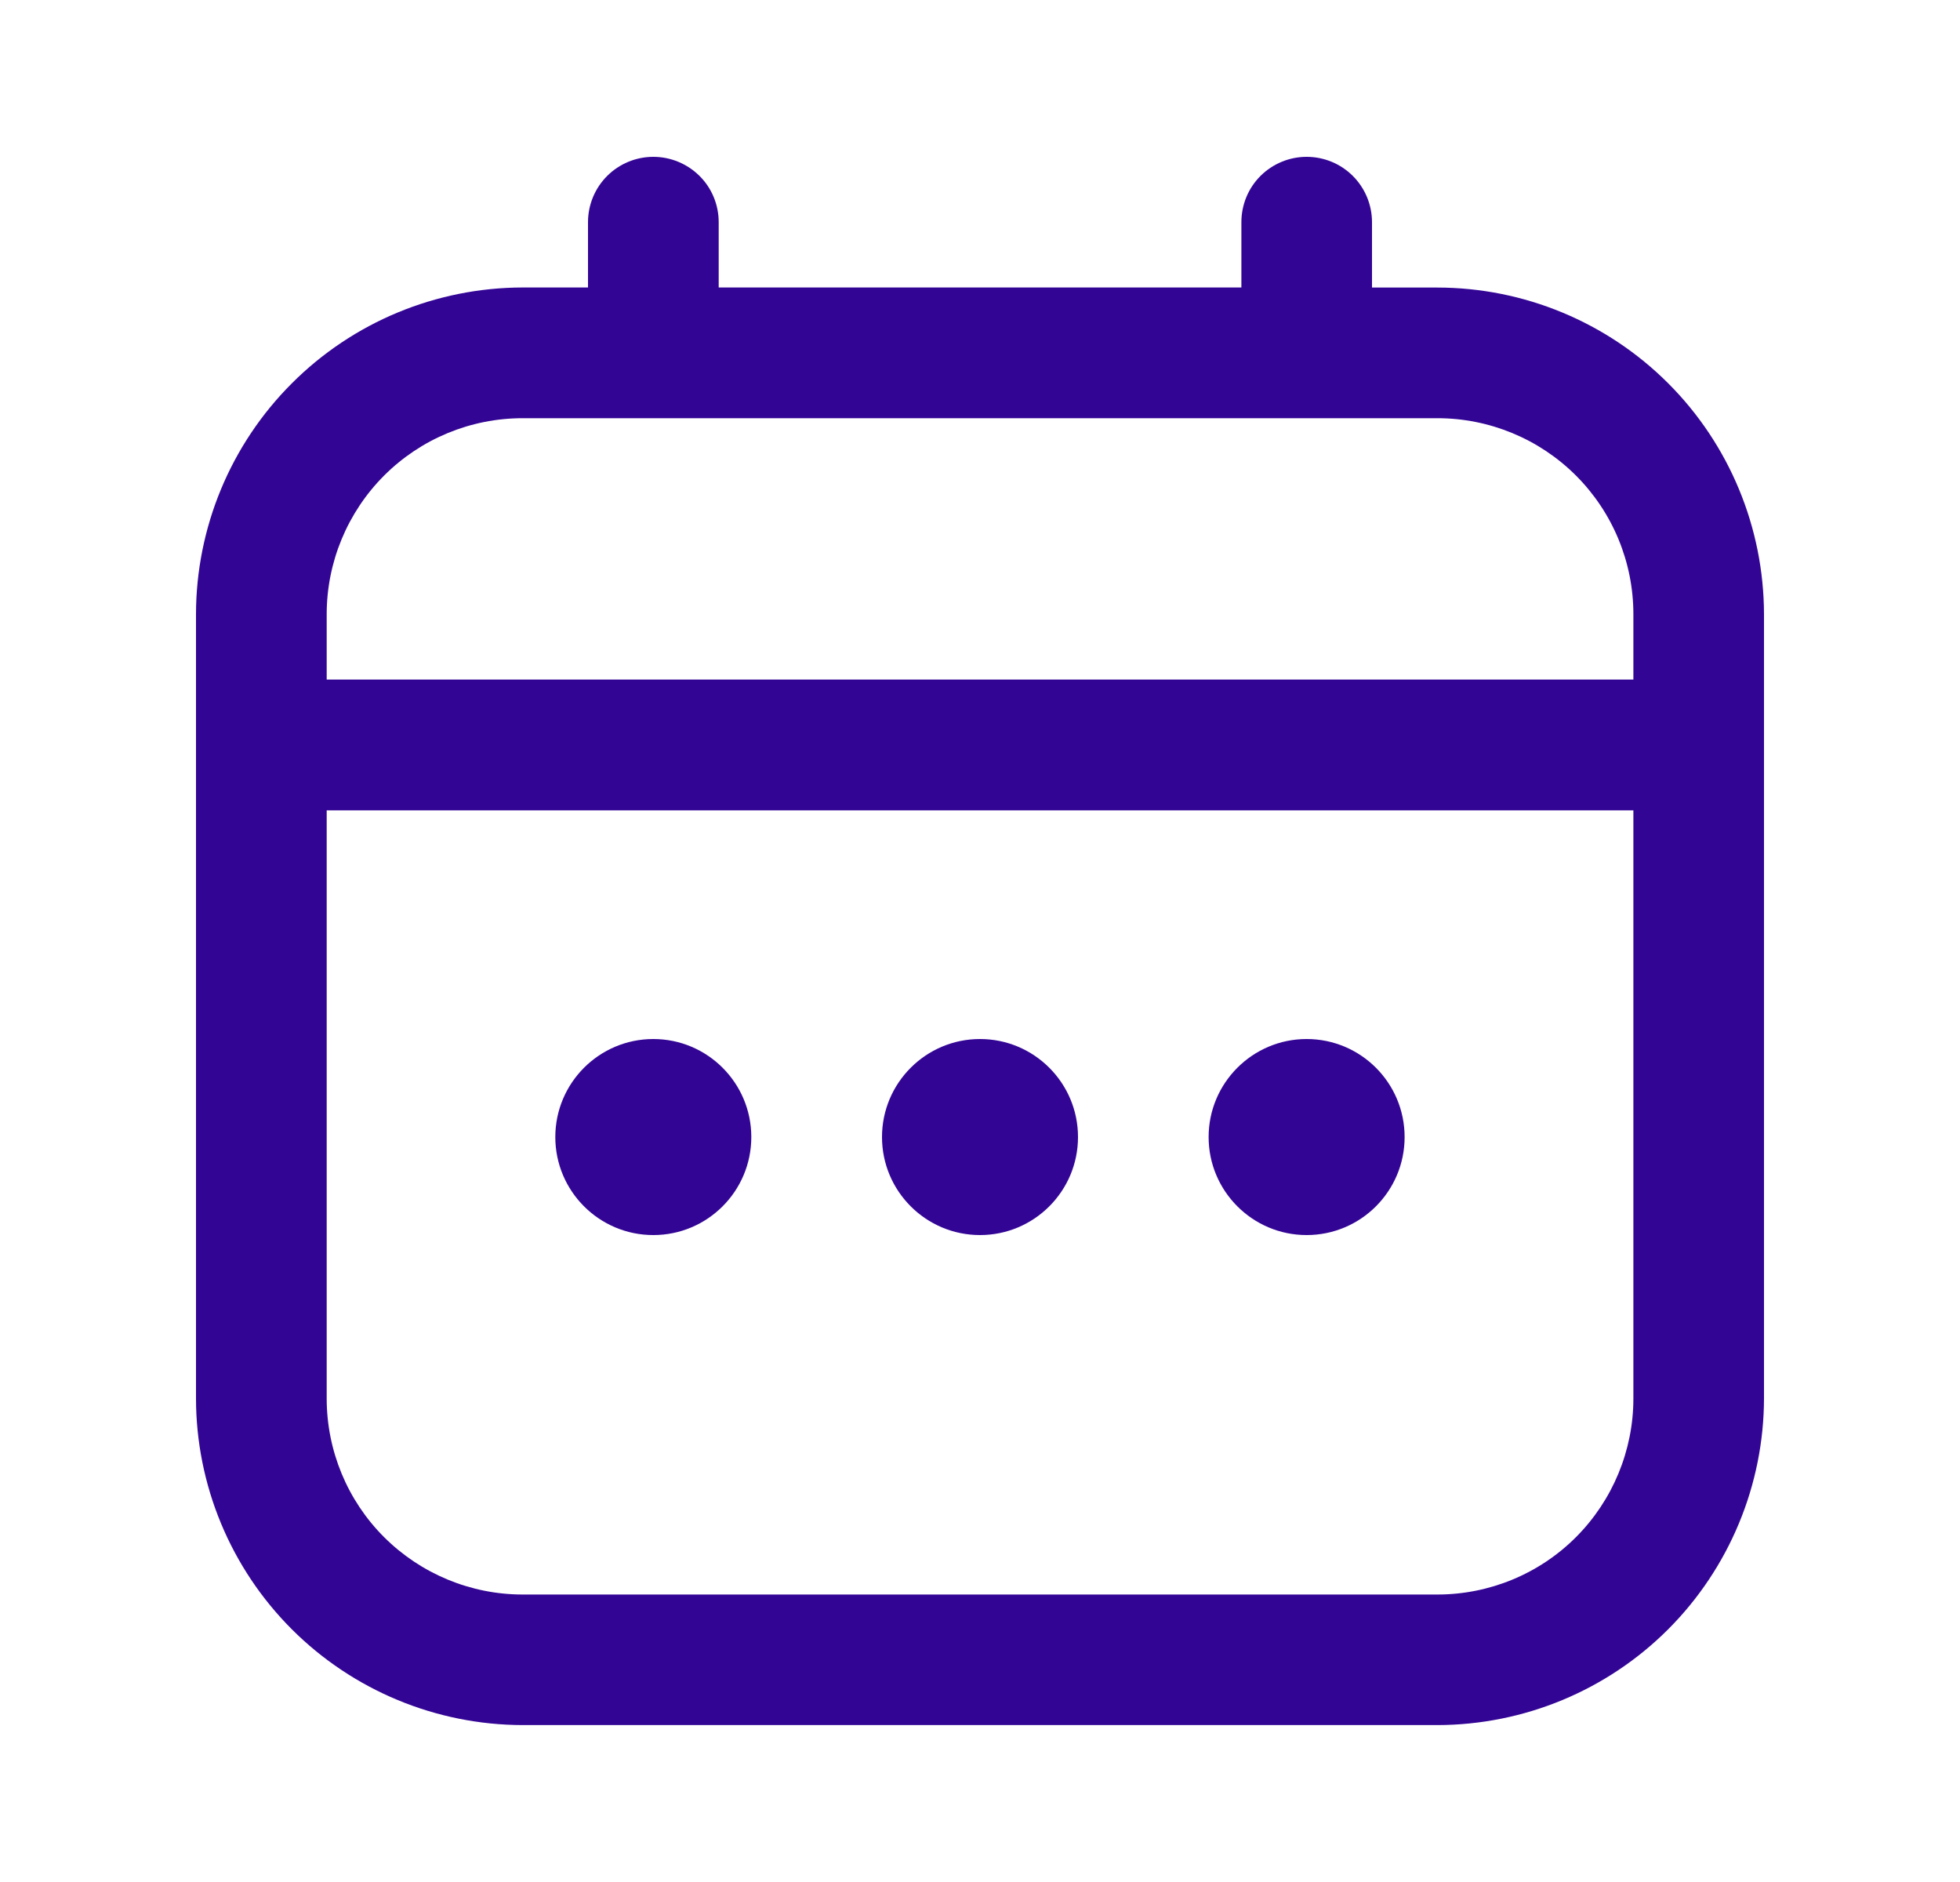
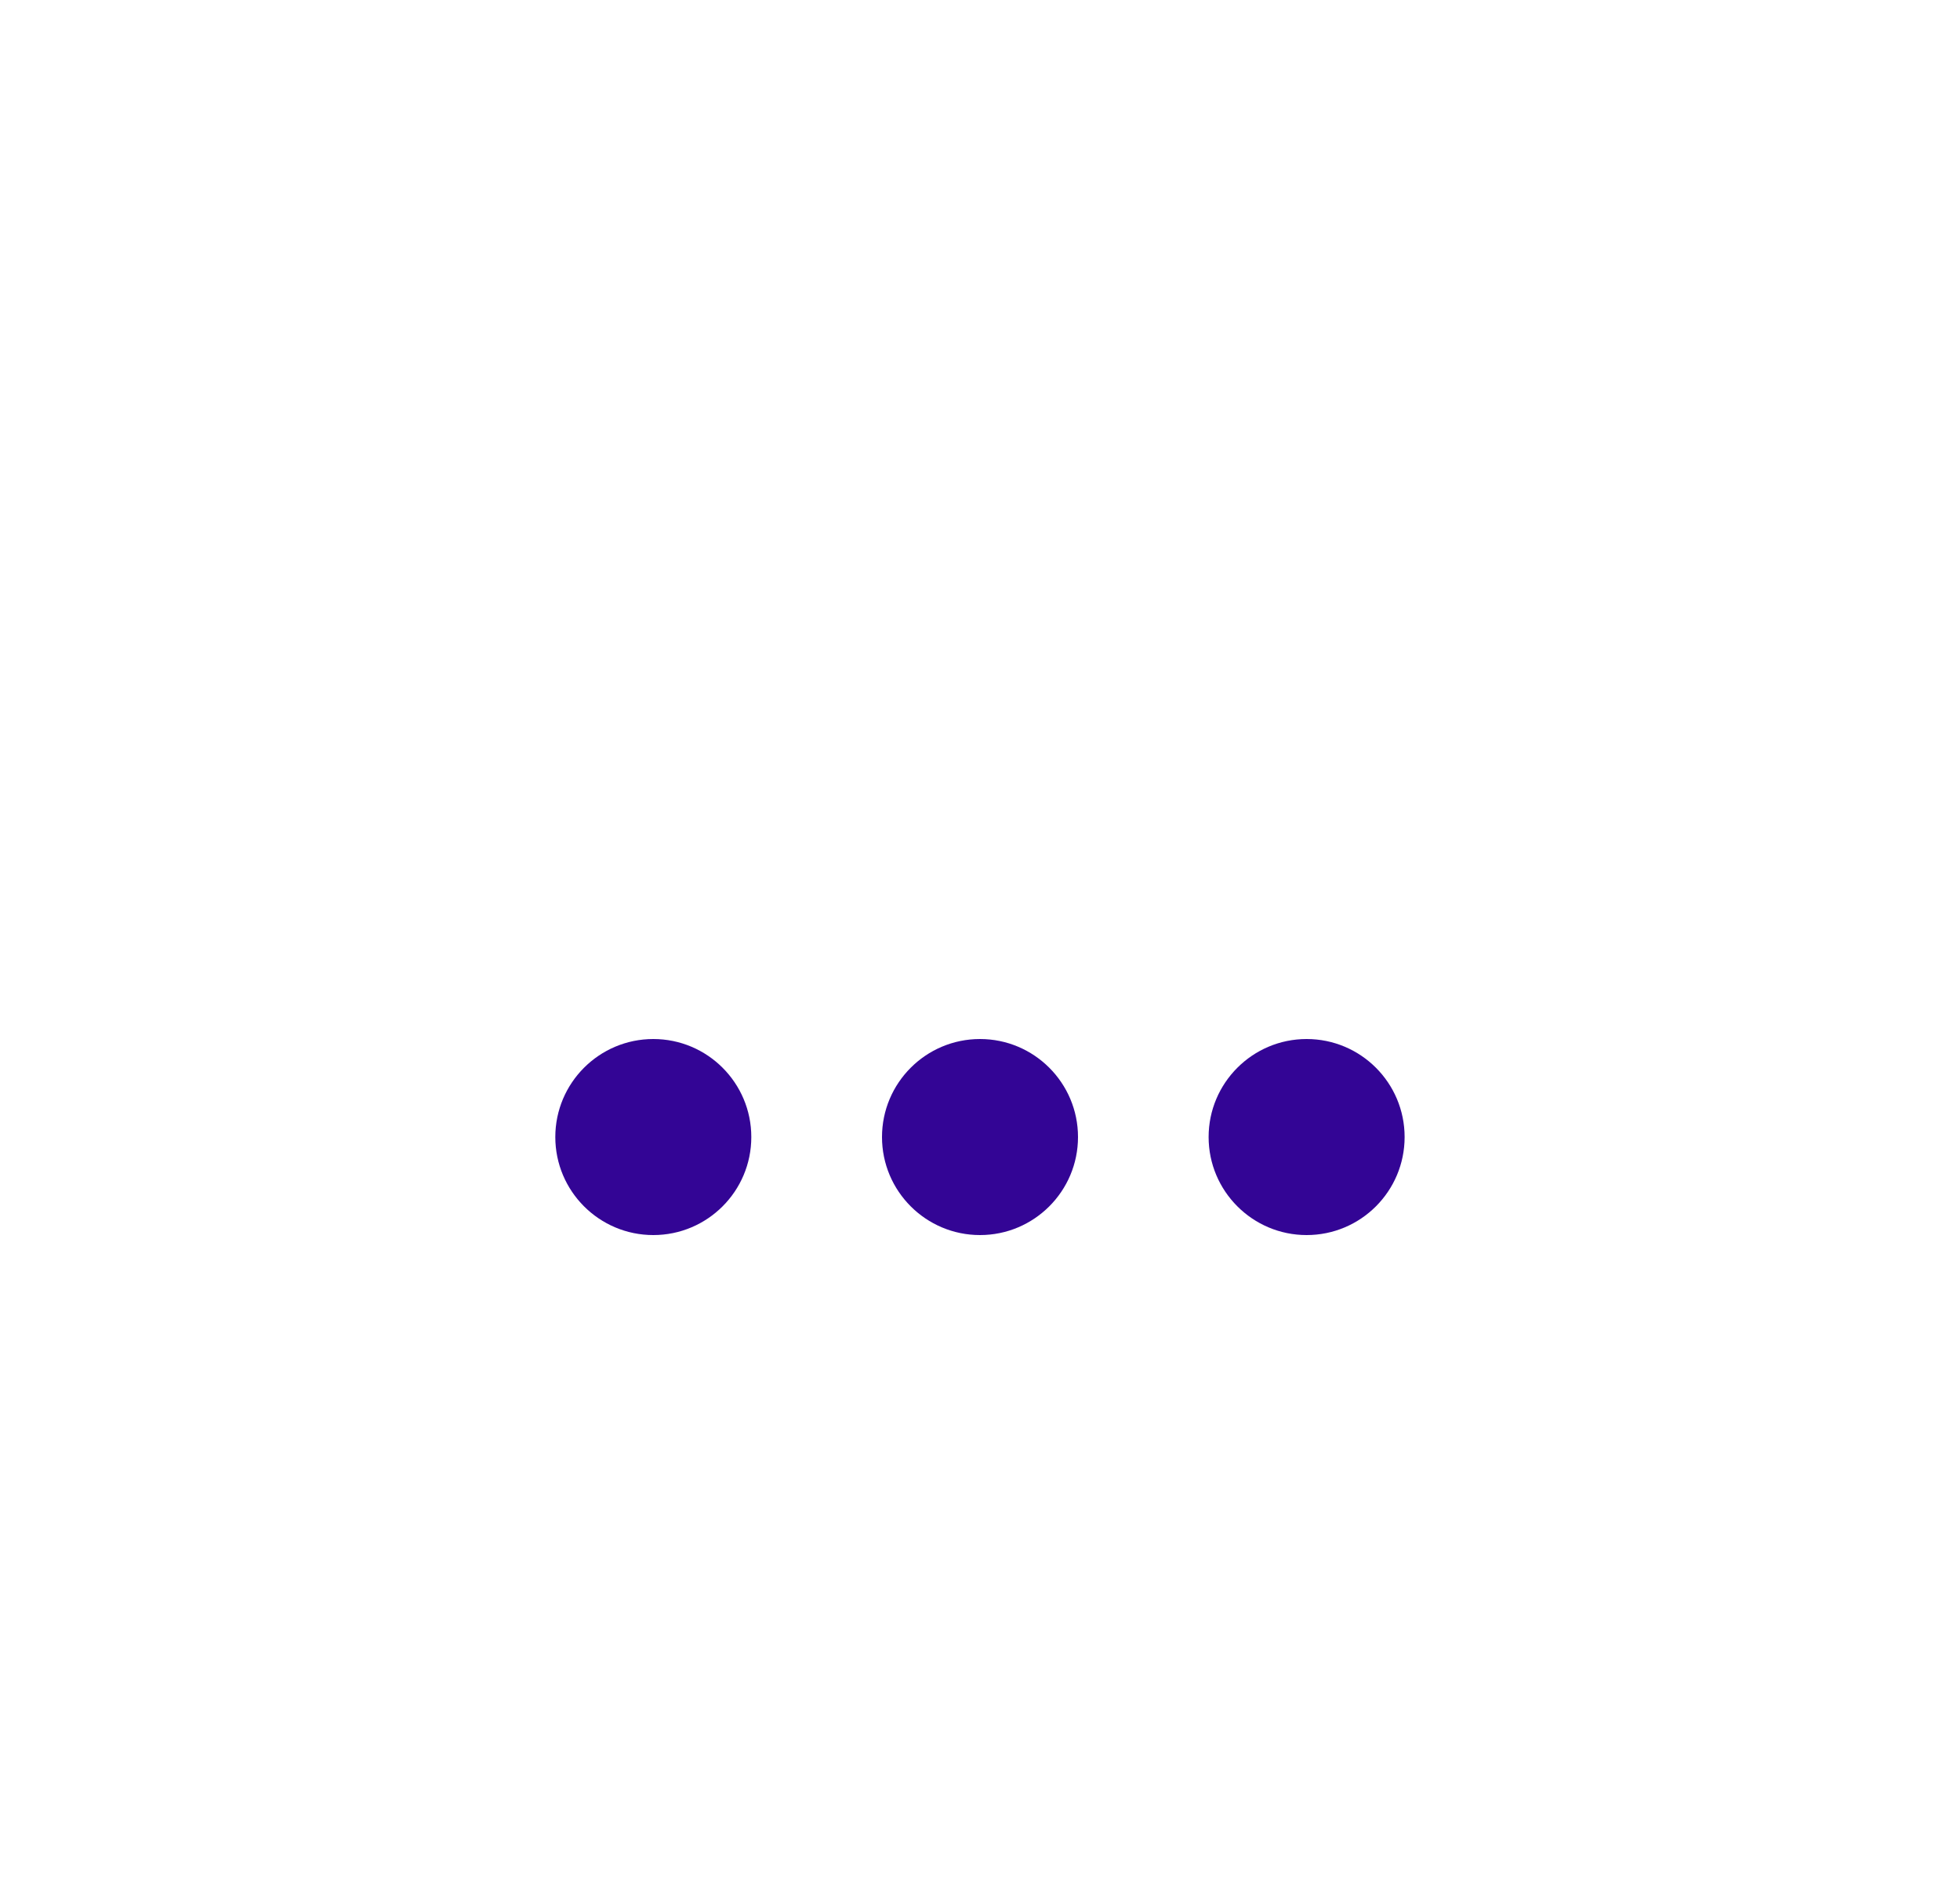
<svg xmlns="http://www.w3.org/2000/svg" version="1.1" id="Layer_1" x="0px" y="0px" width="25px" height="24px" viewBox="0 0 25 24" enable-background="new 0 0 25 24" xml:space="preserve">
-   <path fill="#330595" d="M18.334,3.667H17.5V2.833c0-0.221-0.088-0.433-0.244-0.589S16.888,2,16.666,2  c-0.221,0-0.432,0.088-0.589,0.244c-0.156,0.156-0.243,0.368-0.243,0.589v0.833H9.167V2.833c0-0.221-0.087-0.433-0.244-0.589  C8.766,2.088,8.554,2,8.333,2C8.112,2,7.9,2.088,7.744,2.244S7.5,2.612,7.5,2.833v0.833H6.667C5.562,3.668,4.503,4.107,3.722,4.889  C2.941,5.669,2.501,6.729,2.5,7.833v10c0.001,1.104,0.441,2.163,1.222,2.944c0.781,0.78,1.84,1.22,2.945,1.222h11.667  c1.104-0.002,2.163-0.441,2.944-1.222c0.78-0.781,1.22-1.841,1.222-2.944v-10c-0.002-1.105-0.441-2.164-1.222-2.945  C20.497,4.107,19.438,3.668,18.334,3.667z M4.167,7.833c0-0.663,0.264-1.299,0.732-1.768c0.469-0.469,1.104-0.732,1.768-0.732  h11.667c0.662,0,1.299,0.263,1.768,0.732c0.469,0.469,0.732,1.105,0.732,1.768v0.833H4.167V7.833z M18.334,20.334H6.667  c-0.663,0-1.299-0.264-1.768-0.732s-0.732-1.105-0.732-1.768v-7.5h16.667v7.5c0,0.662-0.264,1.299-0.732,1.768  S18.996,20.334,18.334,20.334z" />
  <path fill="#330595" d="M12.5,15.75c0.69,0,1.25-0.56,1.25-1.25s-0.56-1.25-1.25-1.25s-1.25,0.56-1.25,1.25S11.81,15.75,12.5,15.75z  " />
  <path fill="#330595" d="M8.333,15.75c0.69,0,1.25-0.56,1.25-1.25s-0.56-1.25-1.25-1.25s-1.25,0.56-1.25,1.25  S7.643,15.75,8.333,15.75z" />
  <path fill="#330595" d="M16.666,15.75c0.691,0,1.25-0.56,1.25-1.25s-0.559-1.25-1.25-1.25c-0.689,0-1.25,0.56-1.25,1.25  S15.977,15.75,16.666,15.75z" />
</svg>